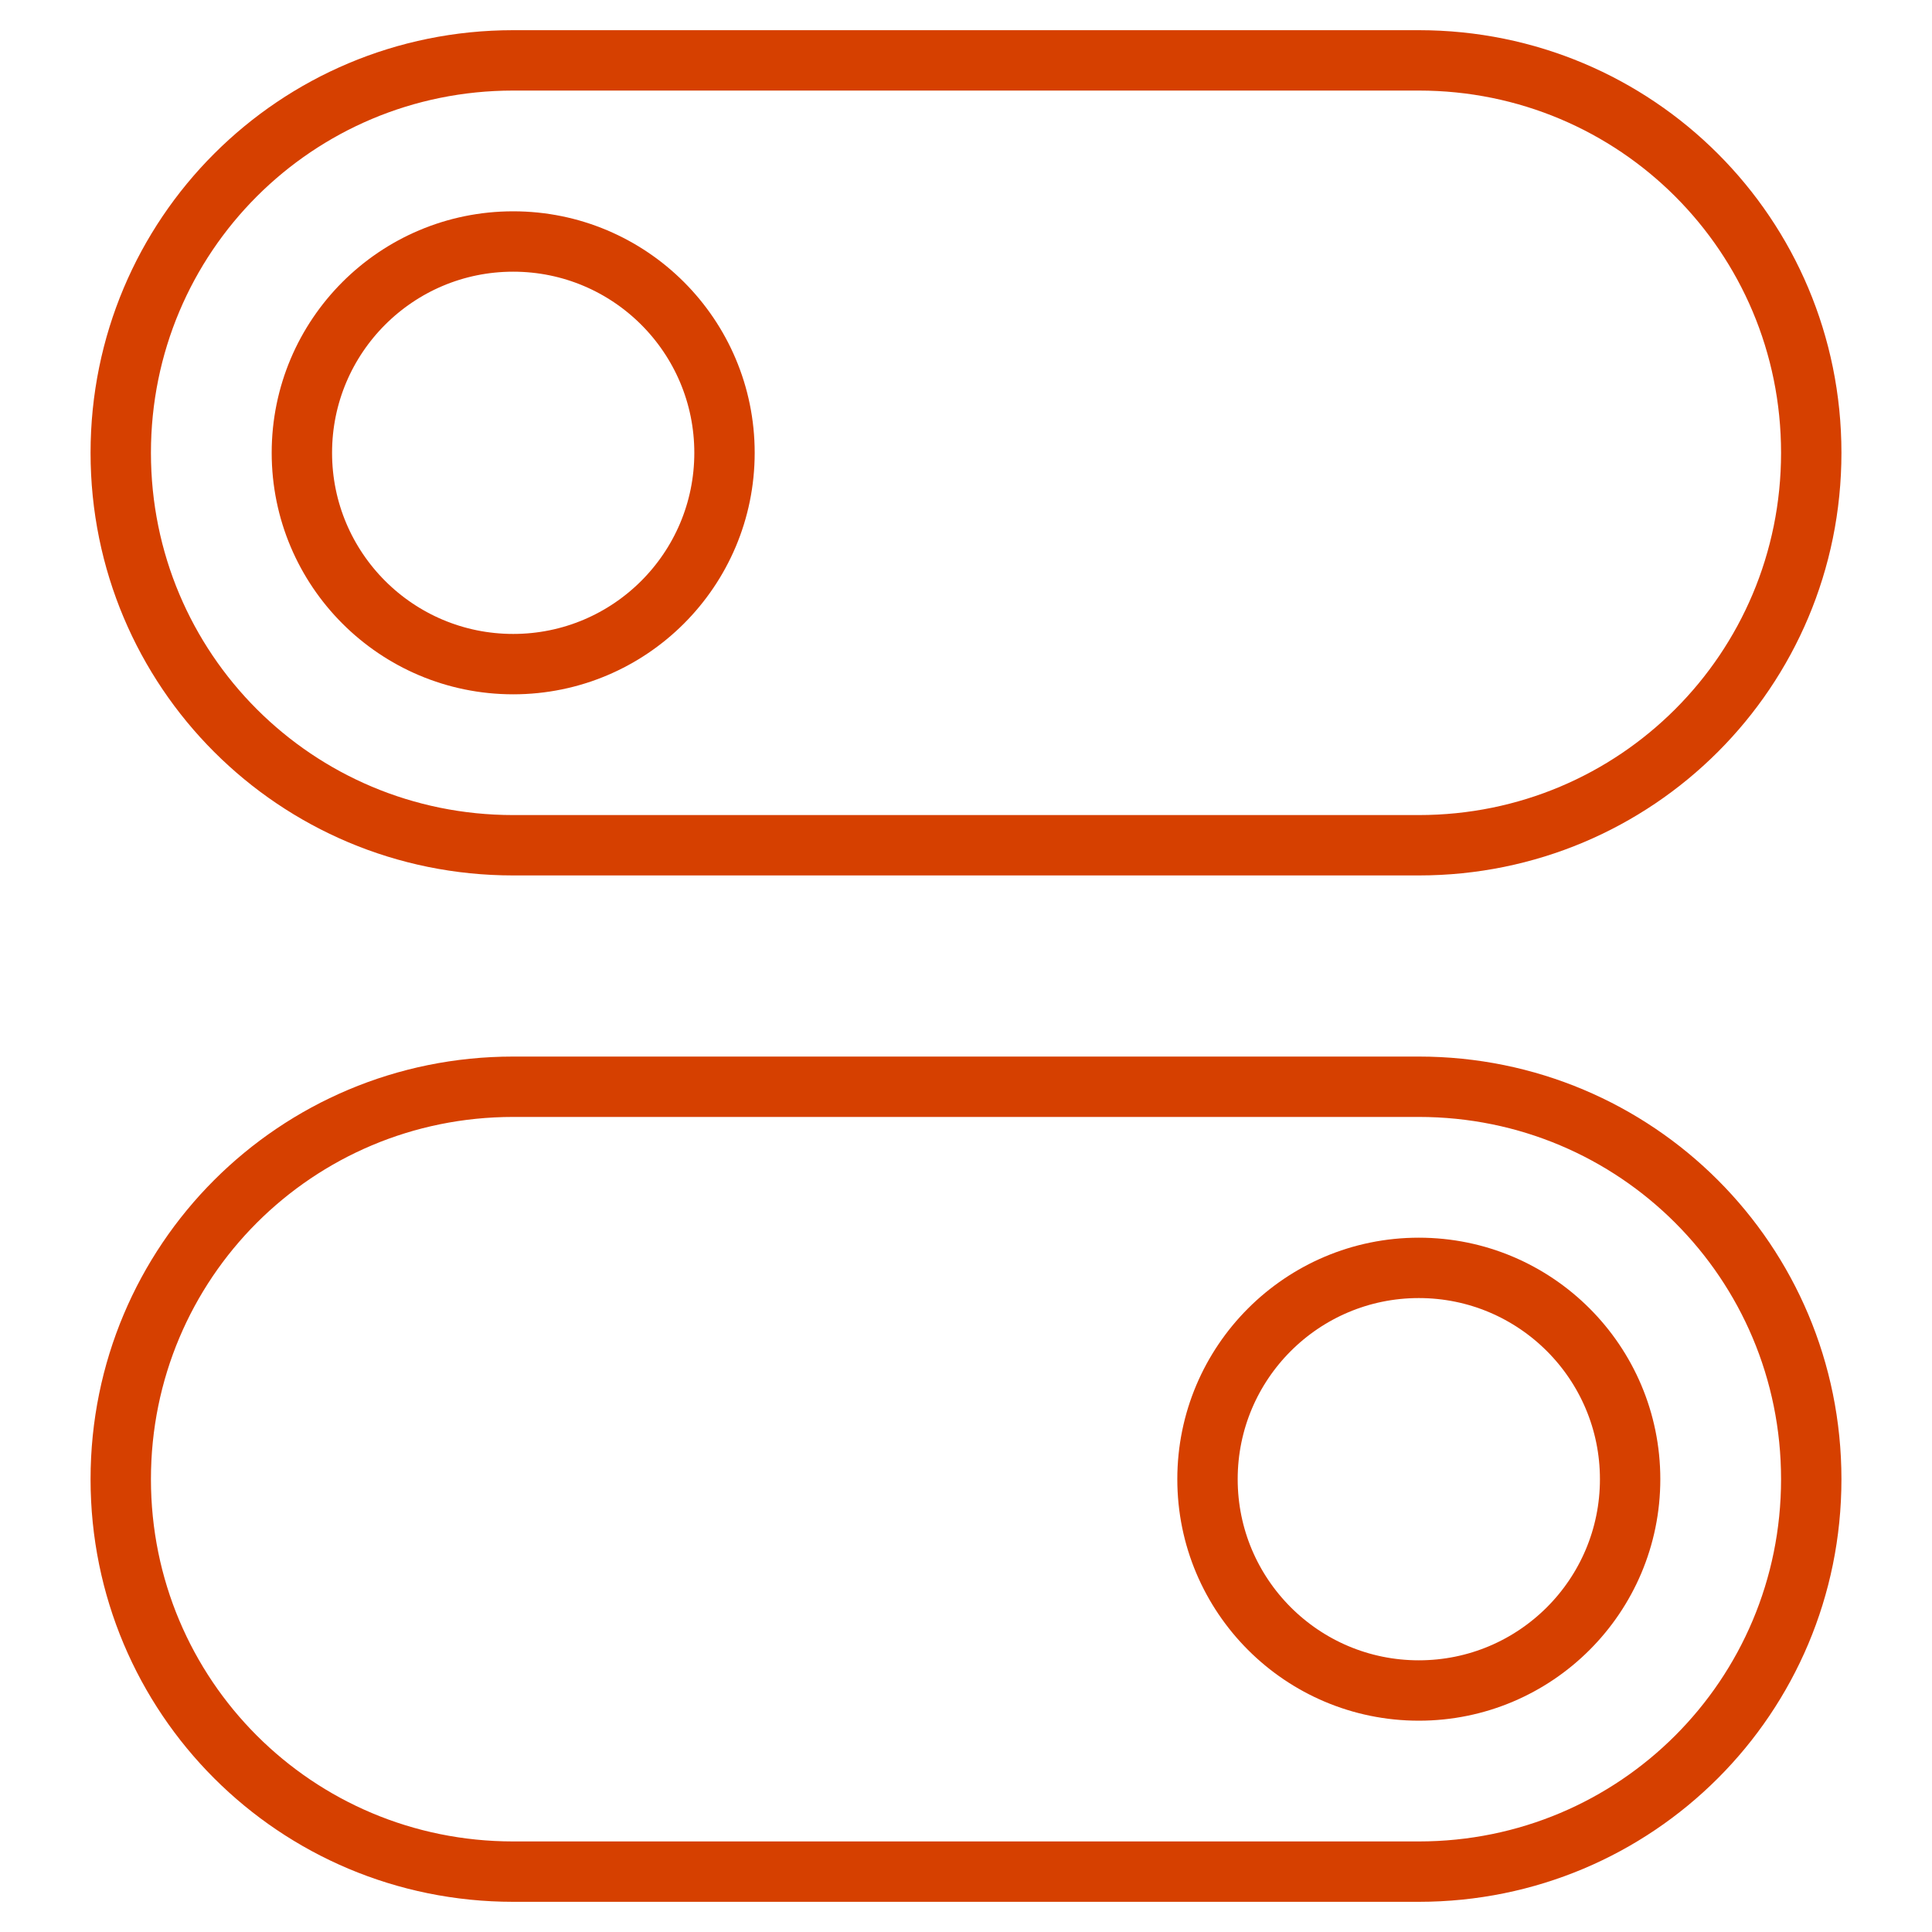
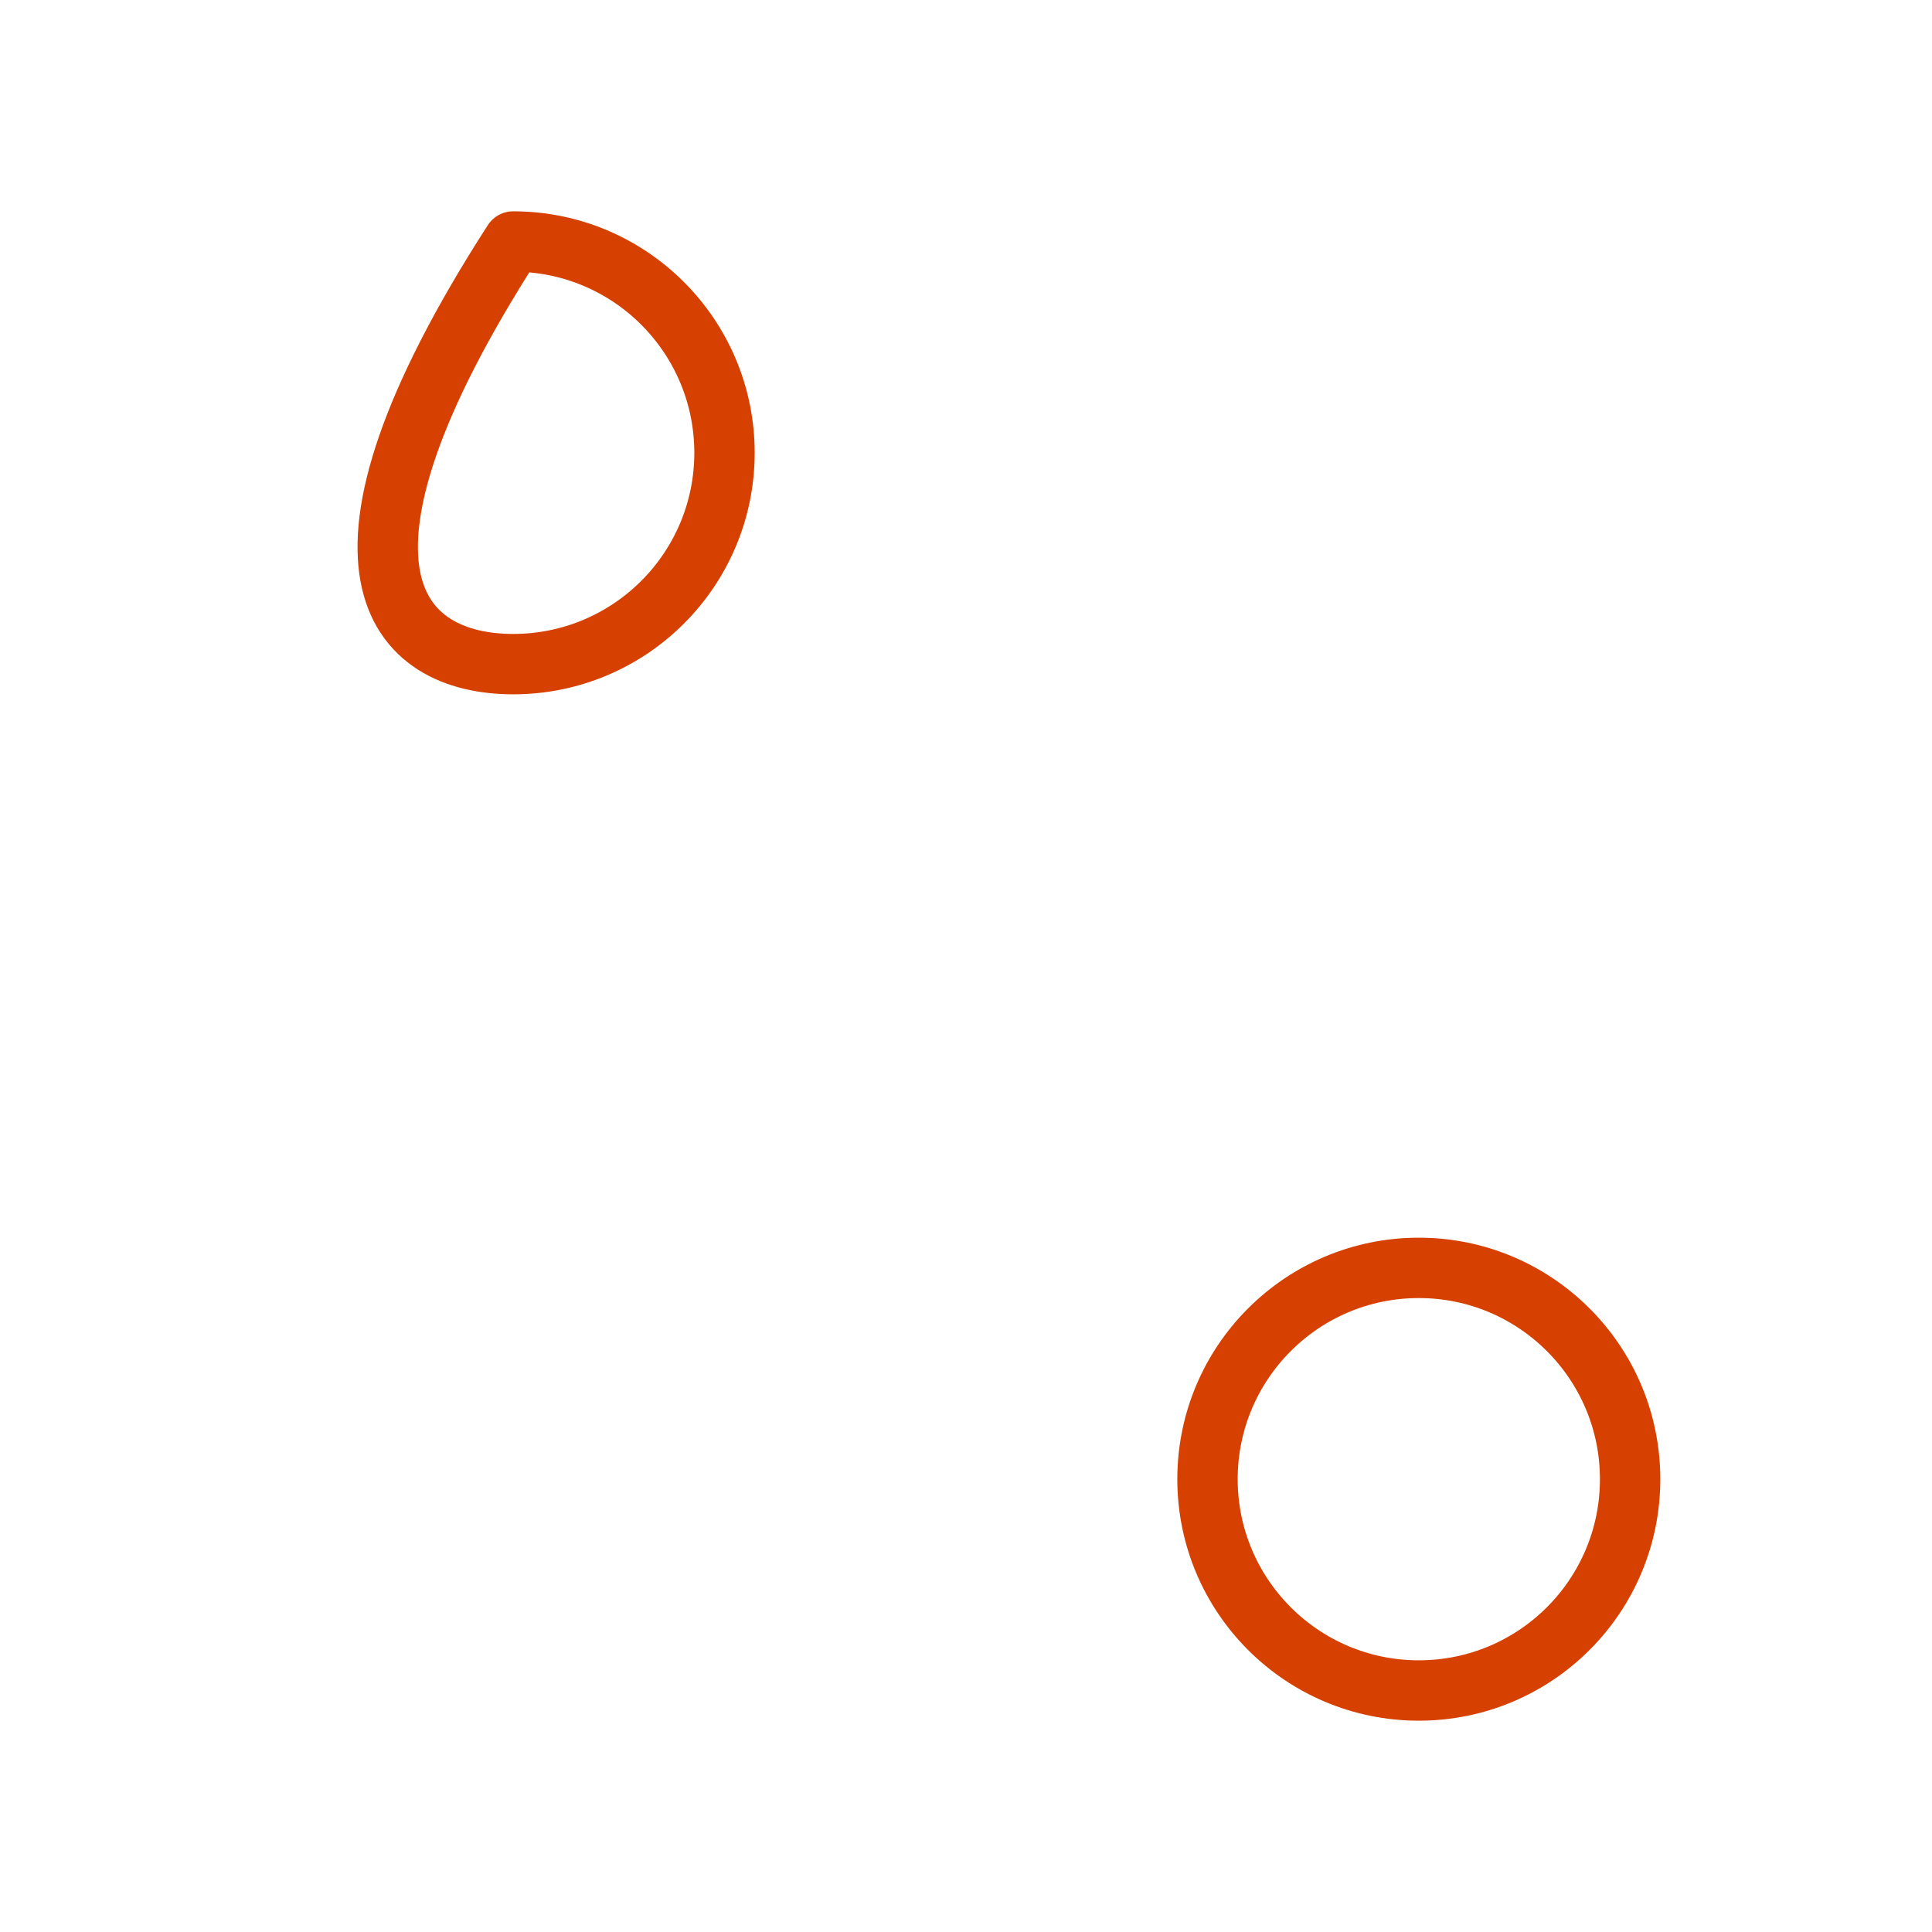
<svg xmlns="http://www.w3.org/2000/svg" width="64" height="64" viewBox="0 0 64 64" fill="none">
-   <path fill-rule="evenodd" clip-rule="evenodd" d="M47 28H17C9.8 28 4 22.2 4 15C4 7.8 9.8 2 17 2H47C54.2 2 60 7.8 60 15C60 22.2 54.2 28 47 28Z" stroke="#D64000" stroke-width="2" stroke-linecap="round" stroke-linejoin="round" />
-   <path fill-rule="evenodd" clip-rule="evenodd" d="M47 62H17C9.8 62 4 56.2 4 49C4 41.8 9.8 36 17 36H47C54.2 36 60 41.8 60 49C60 56.2 54.2 62 47 62Z" stroke="#D64000" stroke-width="2" stroke-linecap="round" stroke-linejoin="round" />
-   <path d="M17 22C20.866 22 24 18.866 24 15C24 11.134 20.866 8 17 8C13.134 8 10 11.134 10 15C10 18.866 13.134 22 17 22Z" stroke="#D64000" stroke-width="2" stroke-linecap="round" stroke-linejoin="round" />
+   <path d="M17 22C20.866 22 24 18.866 24 15C24 11.134 20.866 8 17 8C10 18.866 13.134 22 17 22Z" stroke="#D64000" stroke-width="2" stroke-linecap="round" stroke-linejoin="round" />
  <path d="M47 56C50.866 56 54 52.866 54 49C54 45.134 50.866 42 47 42C43.134 42 40 45.134 40 49C40 52.866 43.134 56 47 56Z" stroke="#D64000" stroke-width="2" stroke-linecap="round" stroke-linejoin="round" />
</svg>